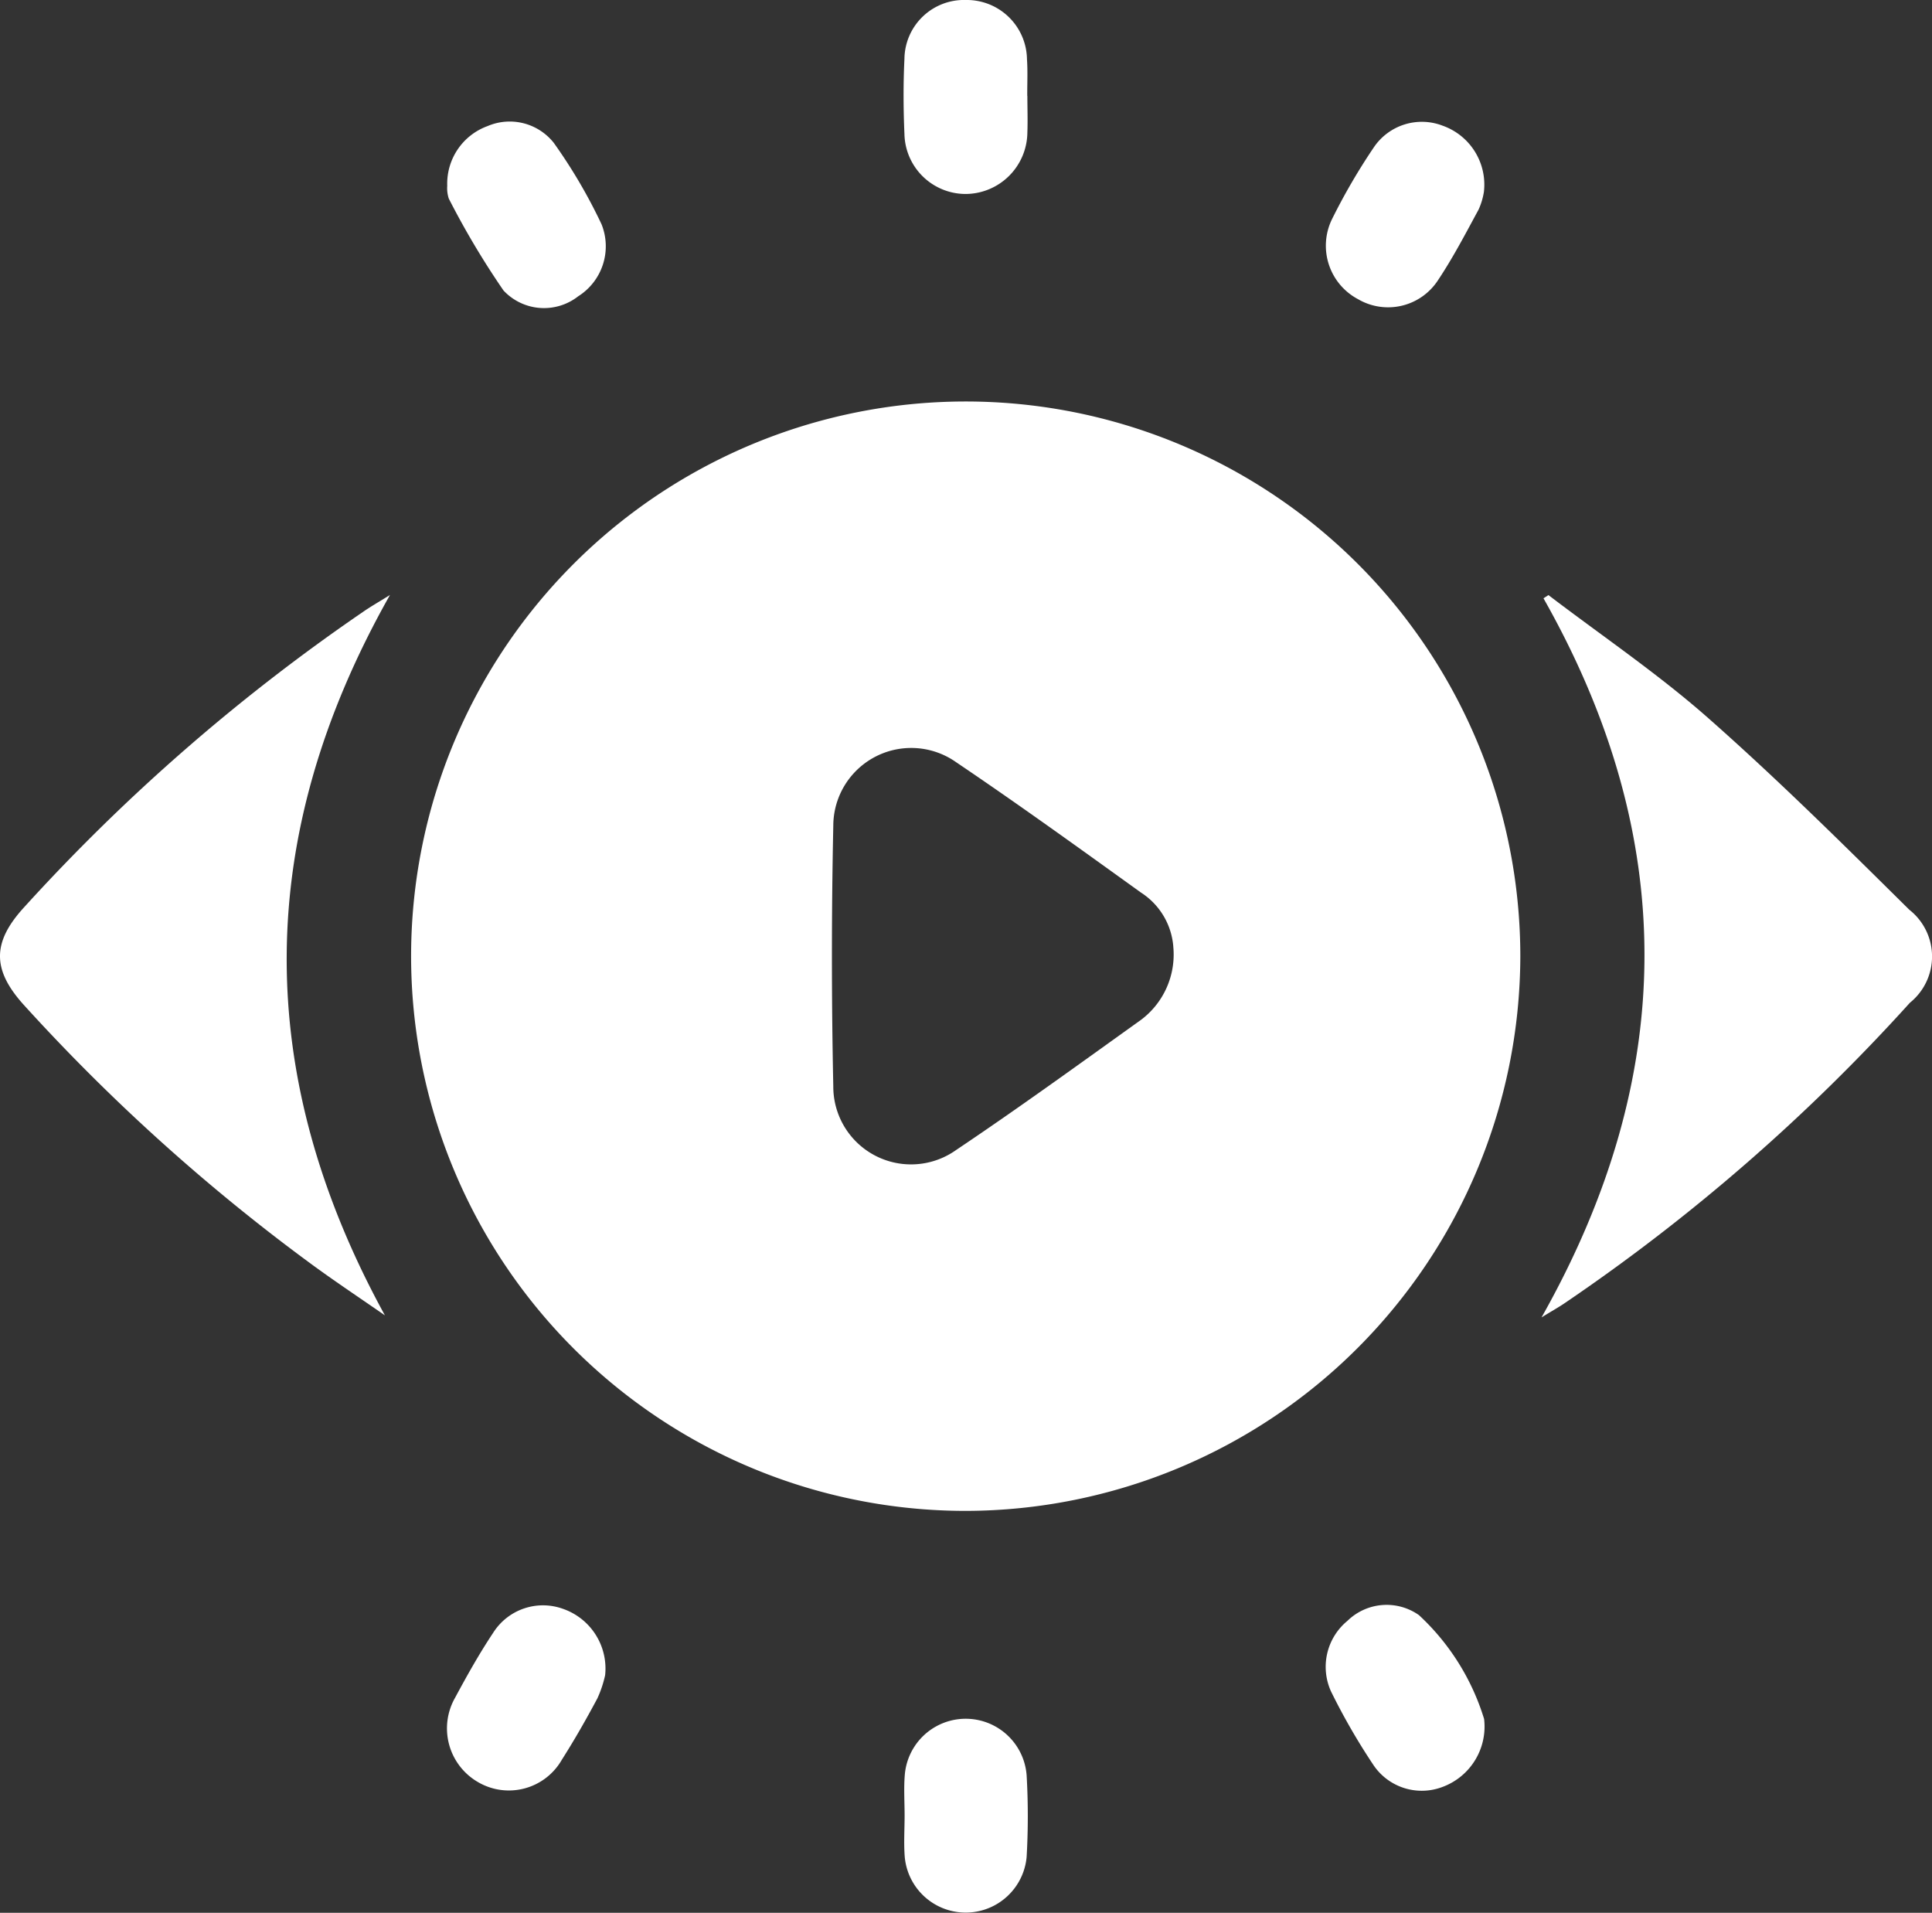
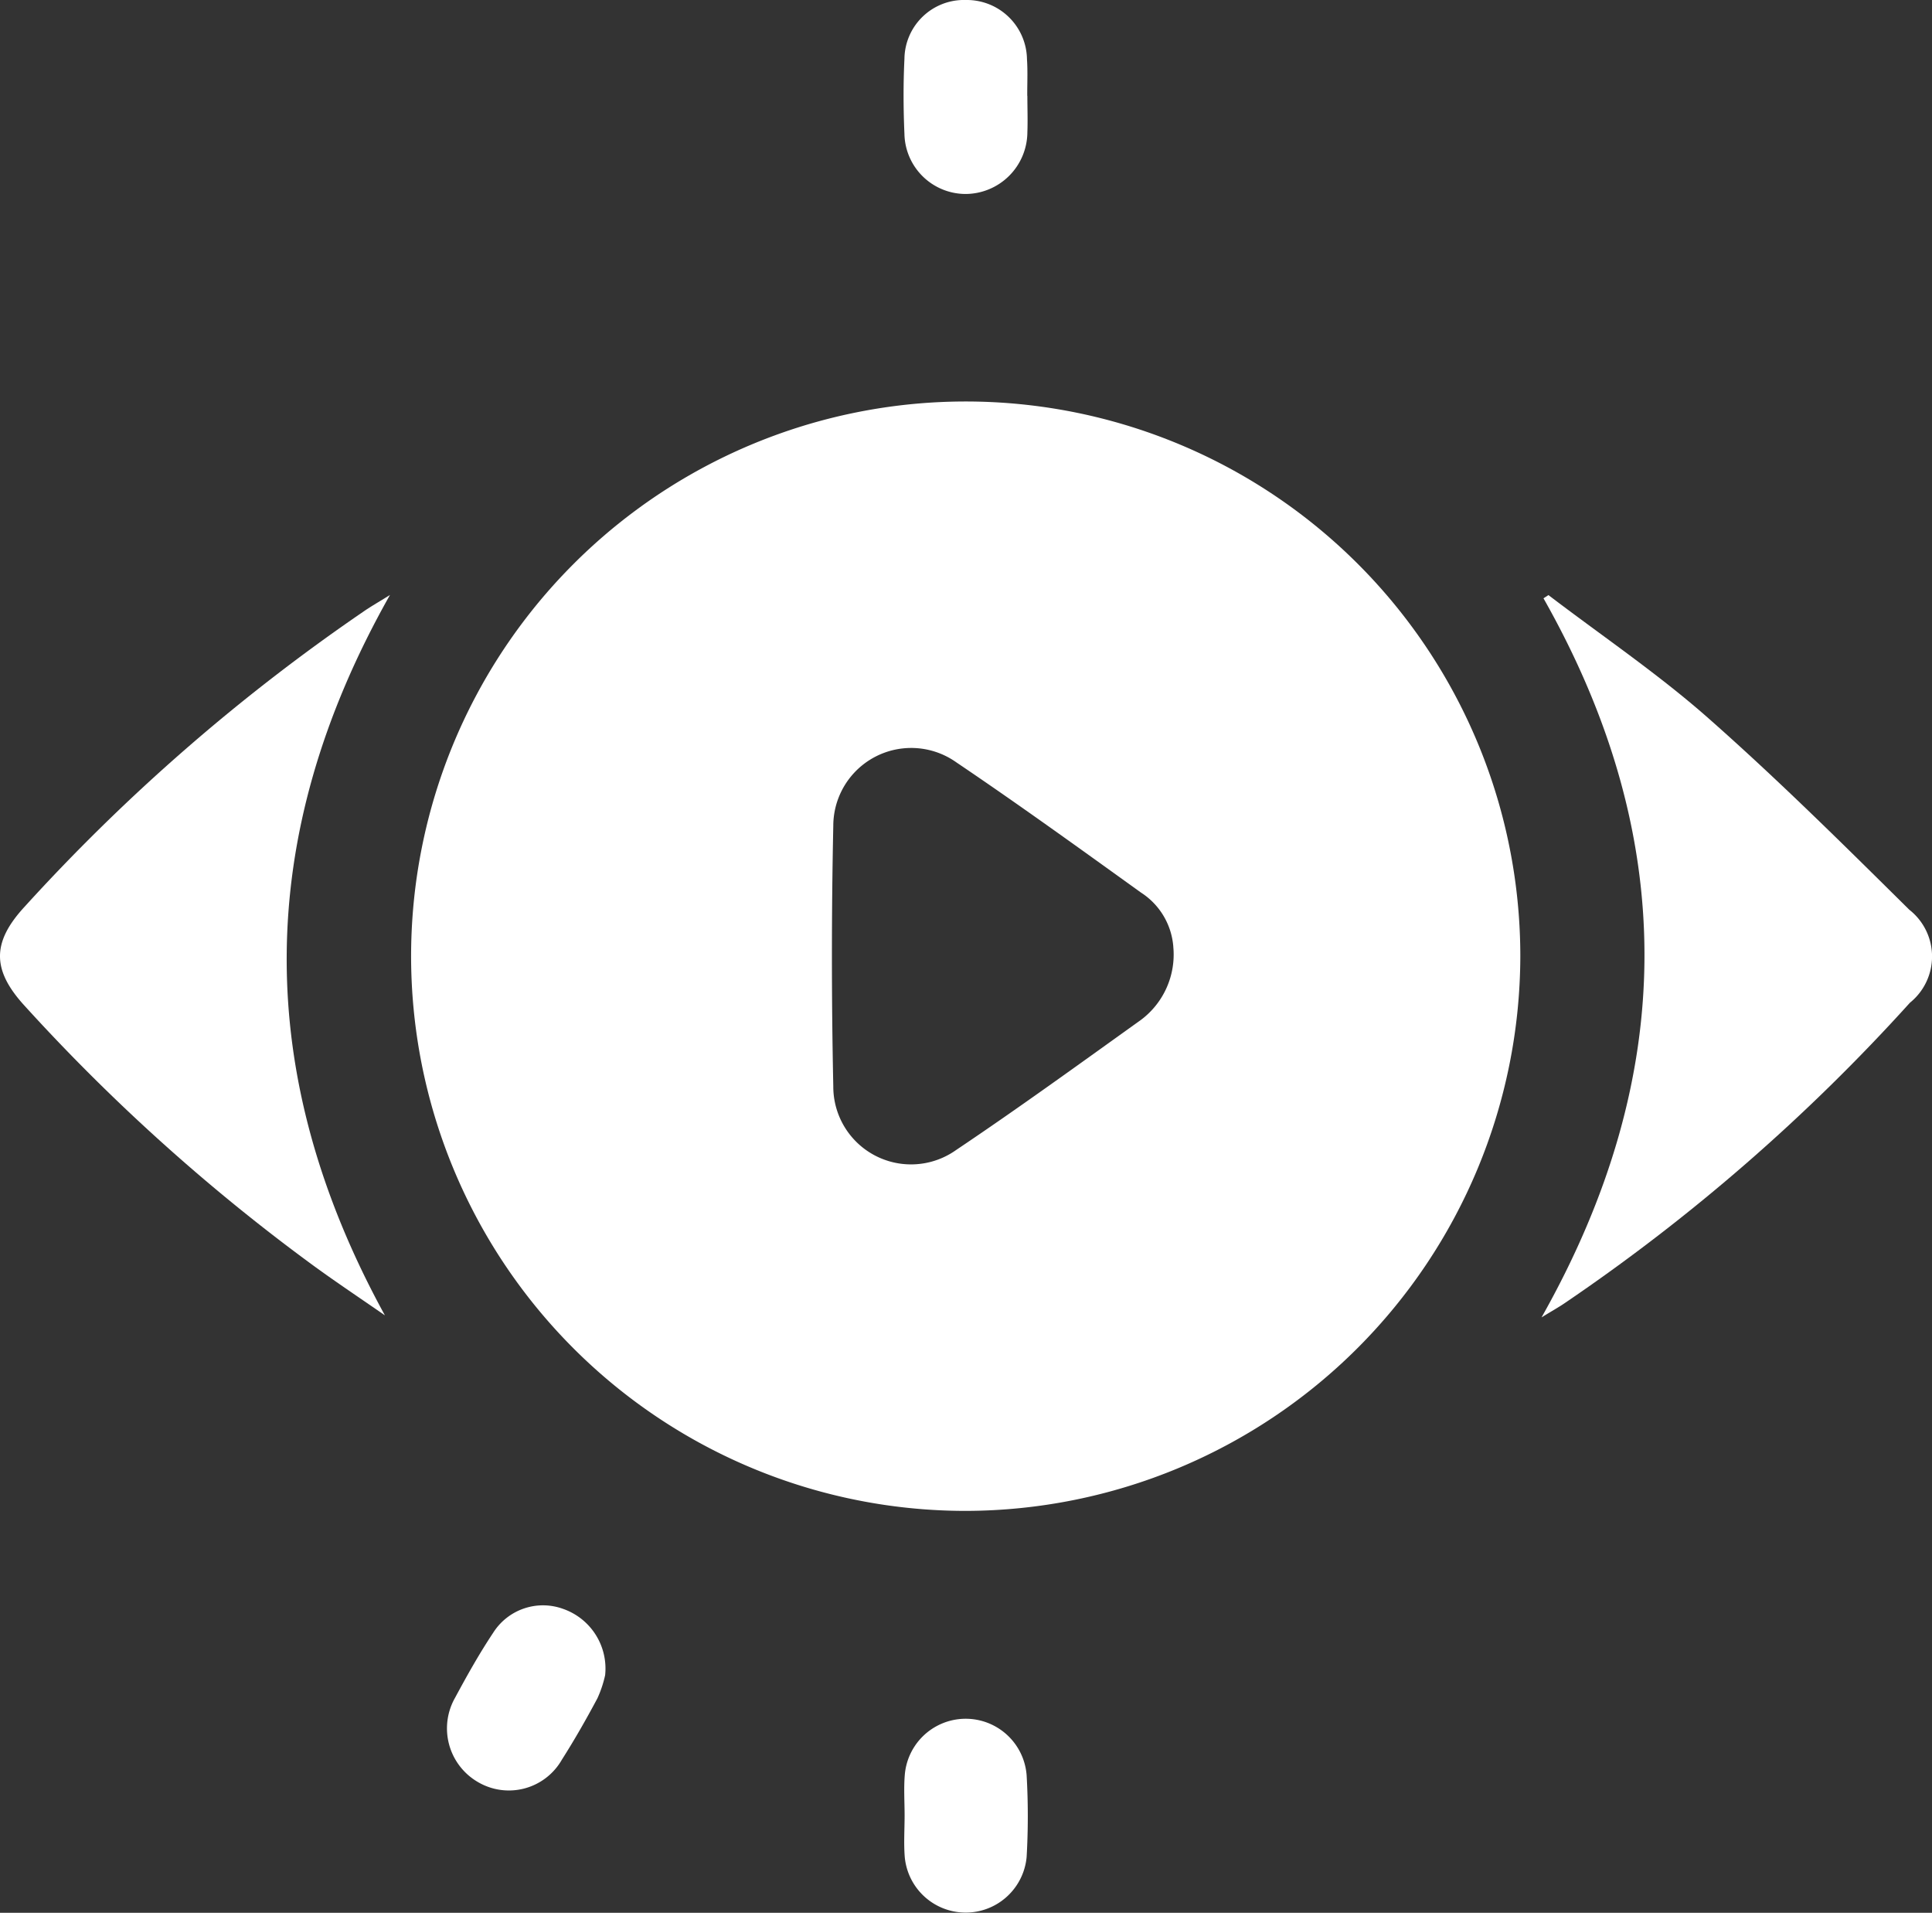
<svg xmlns="http://www.w3.org/2000/svg" width="70.629" height="69.915" viewBox="0 0 70.629 69.915">
  <rect x="0" y="0" width="70.629" height="69.915" fill="#333333" stroke="none" />
  <g id="Group_773" data-name="Group 773" transform="translate(-1454.497 -3062.39)">
    <path id="Path_200" data-name="Path 200" d="M26.292,46.564A20.275,20.275,0,1,1,46.565,26.325,20.318,20.318,0,0,1,26.292,46.564Zm7.587-20.626a2.586,2.586,0,0,0-1.18-1.973c-2.235-1.607-4.467-3.22-6.75-4.76a2.849,2.849,0,0,0-4.5,2.316q-.1,4.76,0,9.523a2.843,2.843,0,0,0,4.491,2.329c2.286-1.533,4.518-3.153,6.753-4.753A2.983,2.983,0,0,0,33.878,25.938Z" transform="translate(1463.511 3071.051)" fill="#fff" fill-rule="evenodd" />
    <path id="Path_201" data-name="Path 201" d="M18.561,8.12c1.956,1.492,4.007,2.877,5.846,4.5,2.535,2.235,4.941,4.622,7.345,7a2.171,2.171,0,0,1,.024,3.4A69.84,69.84,0,0,1,19.166,33.993c-.225.155-.464.286-.857.528,5.005-8.864,5.005-17.57.071-26.283C18.44,8.2,18.5,8.16,18.561,8.12Z" transform="translate(1492.543 3076.021)" fill="#fff" fill-rule="evenodd" />
    <path id="Path_202" data-name="Path 202" d="M15.8,8.119c-5.005,8.857-5,17.547-.185,26.33-.871-.605-1.751-1.19-2.605-1.812a70.586,70.586,0,0,1-10.582-9.52c-1.177-1.294-1.18-2.3,0-3.587A70.528,70.528,0,0,1,14.808,8.741C15.071,8.556,15.356,8.395,15.8,8.119Z" transform="translate(1452.953 3076.019)" fill="#fff" fill-rule="evenodd" />
-     <path id="Path_203" data-name="Path 203" d="M6.408,5.1A2.239,2.239,0,0,1,7.884,2.915a2.055,2.055,0,0,1,2.42.615,19.247,19.247,0,0,1,1.745,2.975,2.161,2.161,0,0,1-.854,2.632,2.026,2.026,0,0,1-2.73-.212,29.96,29.96,0,0,1-2-3.358A1.208,1.208,0,0,1,6.408,5.1Z" transform="translate(1464.439 3064.083)" fill="#fff" fill-rule="evenodd" />
-     <path id="Path_204" data-name="Path 204" d="M21.745,5.318a2.511,2.511,0,0,1-.195.649c-.474.874-.934,1.758-1.486,2.585a2.176,2.176,0,0,1-2.921.689,2.211,2.211,0,0,1-.958-2.911,22.59,22.59,0,0,1,1.54-2.645A2.117,2.117,0,0,1,20.236,2.9,2.286,2.286,0,0,1,21.745,5.318Z" transform="translate(1487 3064.084)" fill="#fff" fill-rule="evenodd" />
    <path id="Path_205" data-name="Path 205" d="M12.184,21.868a4.2,4.2,0,0,1-.282.844c-.407.763-.834,1.513-1.3,2.245a2.231,2.231,0,0,1-3.079.81A2.266,2.266,0,0,1,6.7,22.689c.434-.807.884-1.61,1.392-2.373a2.154,2.154,0,0,1,2.551-.874A2.31,2.31,0,0,1,12.184,21.868Z" transform="translate(1464.435 3101.753)" fill="#fff" fill-rule="evenodd" />
-     <path id="Path_206" data-name="Path 206" d="M21.758,23.491a2.352,2.352,0,0,1-1.513,2.481A2.129,2.129,0,0,1,17.73,25.2a23.486,23.486,0,0,1-1.57-2.719,2.174,2.174,0,0,1,.6-2.575,2.05,2.05,0,0,1,2.615-.212A8.593,8.593,0,0,1,21.758,23.491Z" transform="translate(1486.994 3101.73)" fill="#fff" fill-rule="evenodd" />
    <path id="Path_207" data-name="Path 207" d="M15.894,4.943c0,.444.017.891,0,1.335a2.27,2.27,0,0,1-2.259,2.249A2.241,2.241,0,0,1,11.4,6.335c-.04-.914-.044-1.835,0-2.75a2.177,2.177,0,0,1,2.245-2.148,2.2,2.2,0,0,1,2.235,2.172c.03.44.007.891.01,1.335Z" transform="translate(1476.161 3060.953)" fill="#fff" fill-rule="evenodd" />
    <path id="Path_208" data-name="Path 208" d="M11.392,24.088c0-.494-.034-1,.007-1.489a2.234,2.234,0,0,1,4.454.017,26.008,26.008,0,0,1,0,2.985,2.237,2.237,0,0,1-4.457-.017C11.358,25.083,11.392,24.585,11.392,24.088Z" transform="translate(1476.175 3104.663)" fill="#fff" fill-rule="evenodd" />
  </g>
</svg>